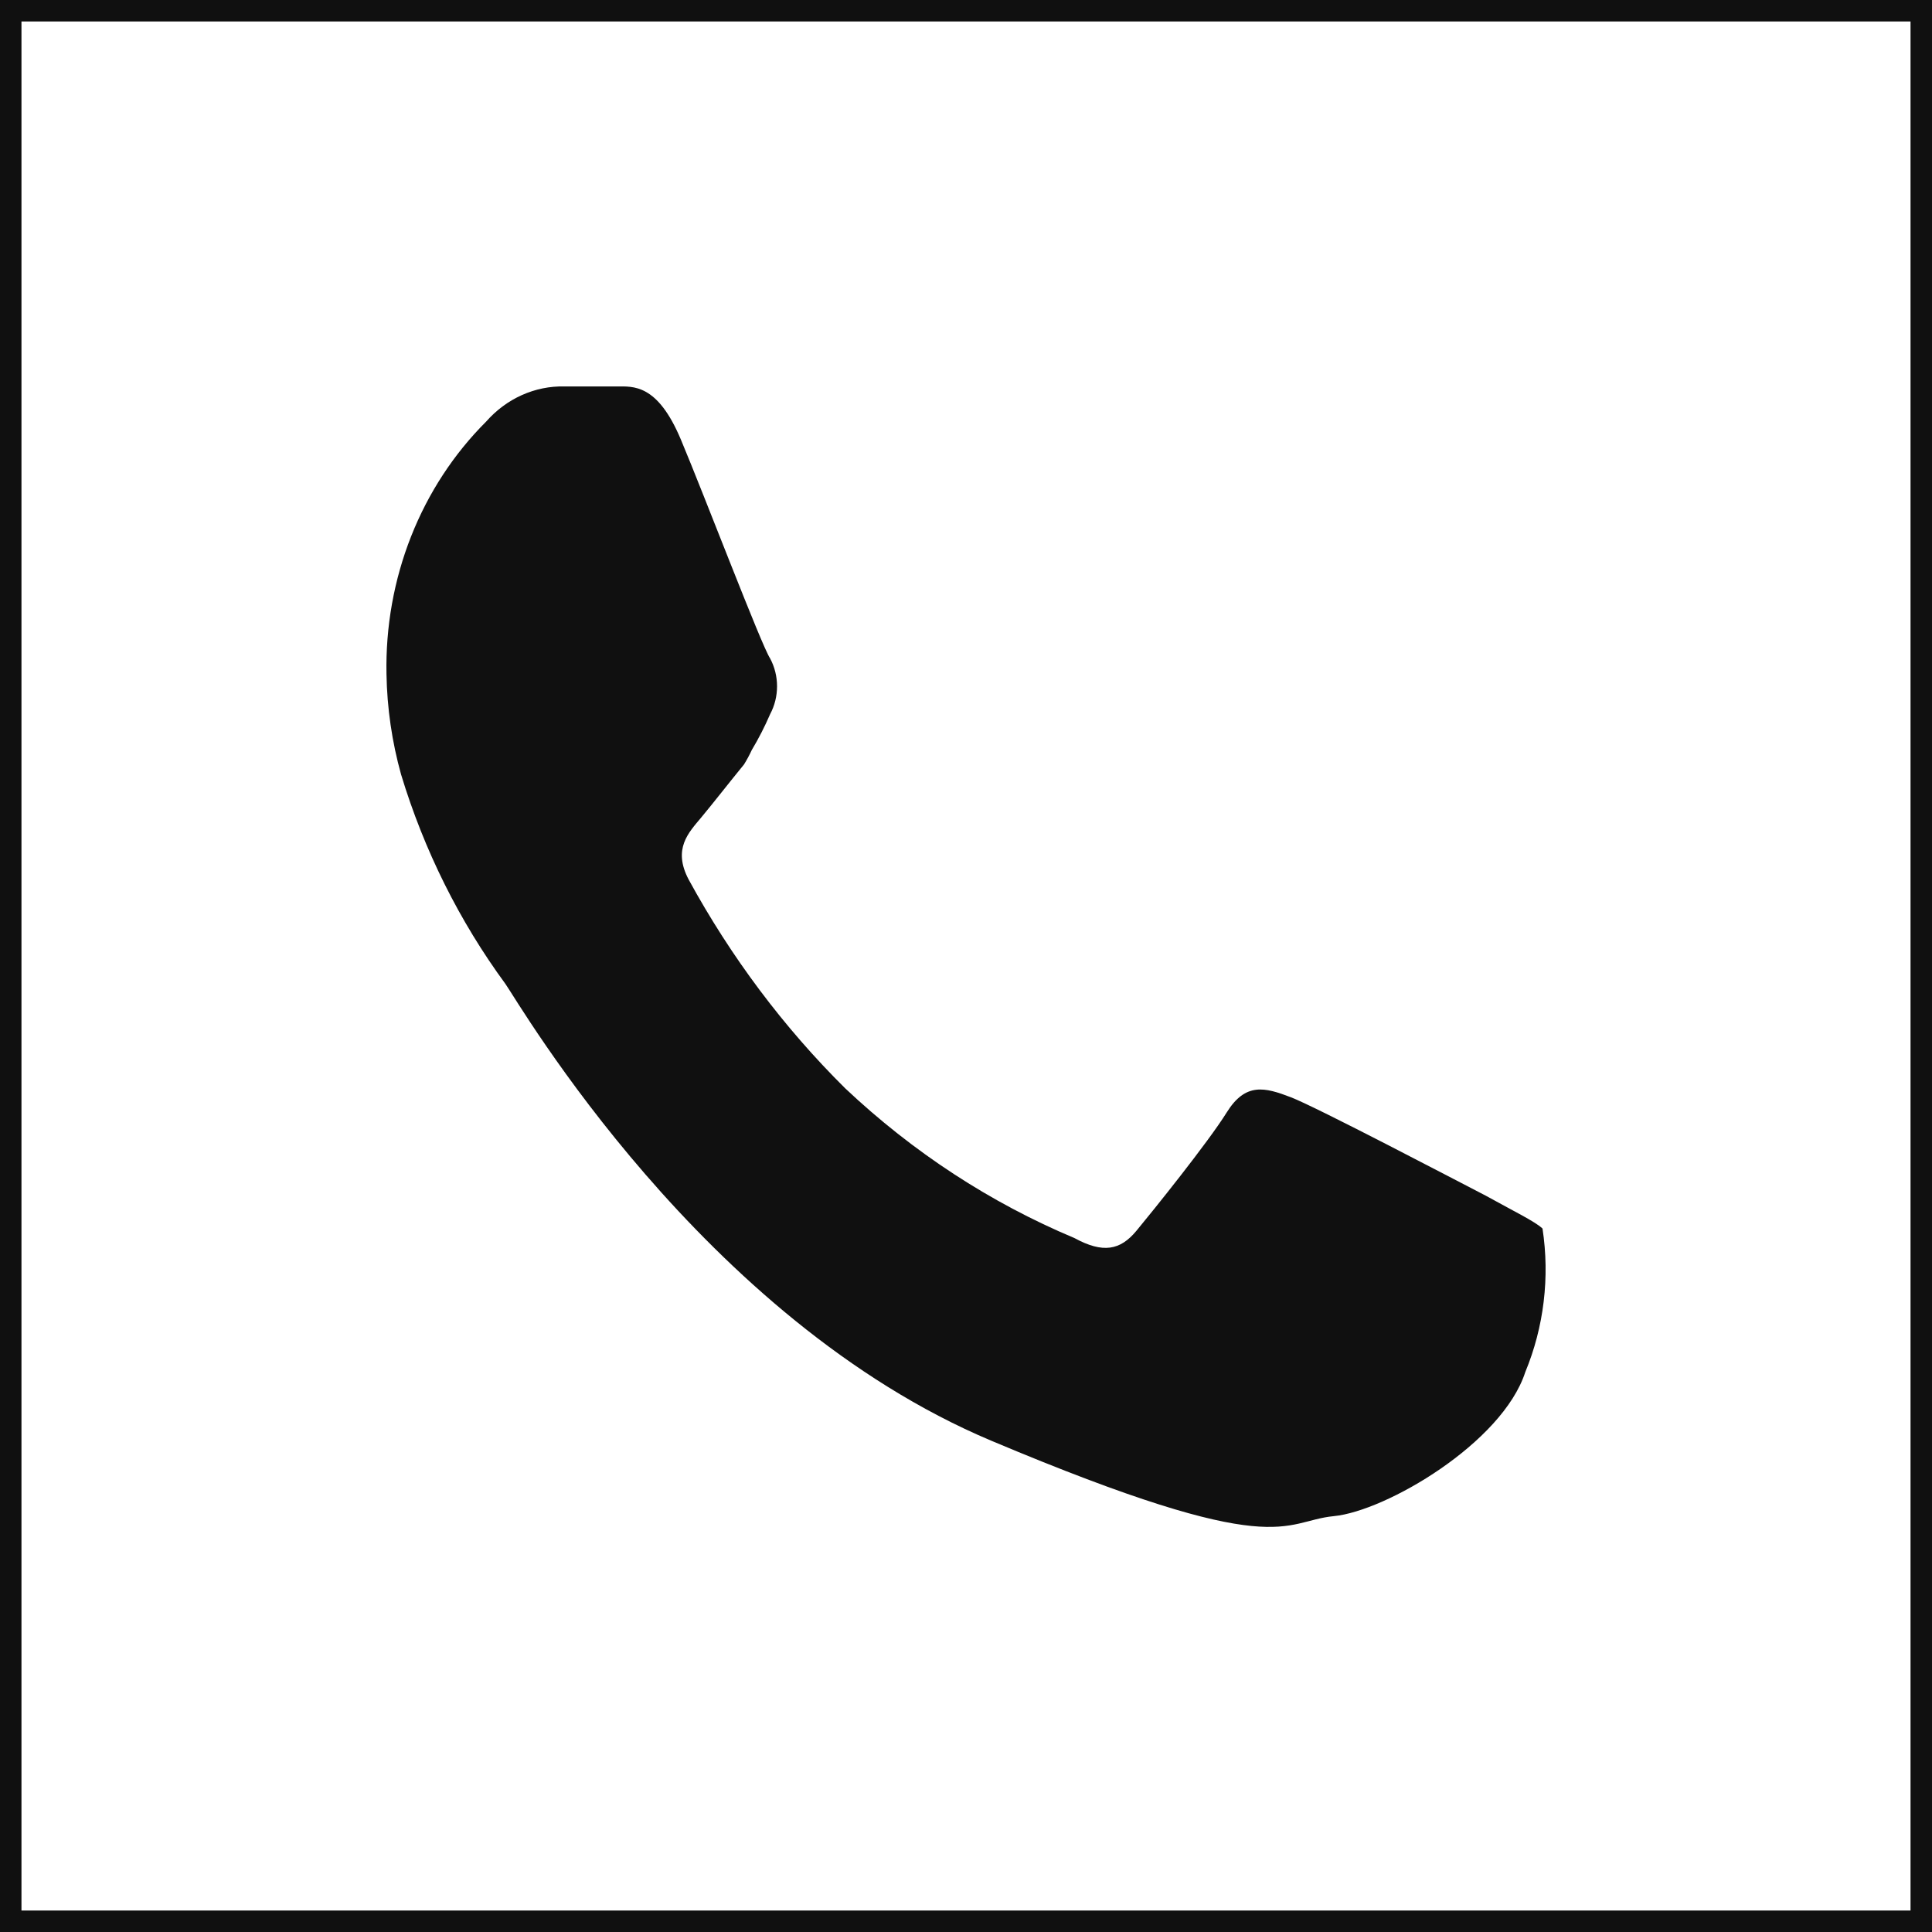
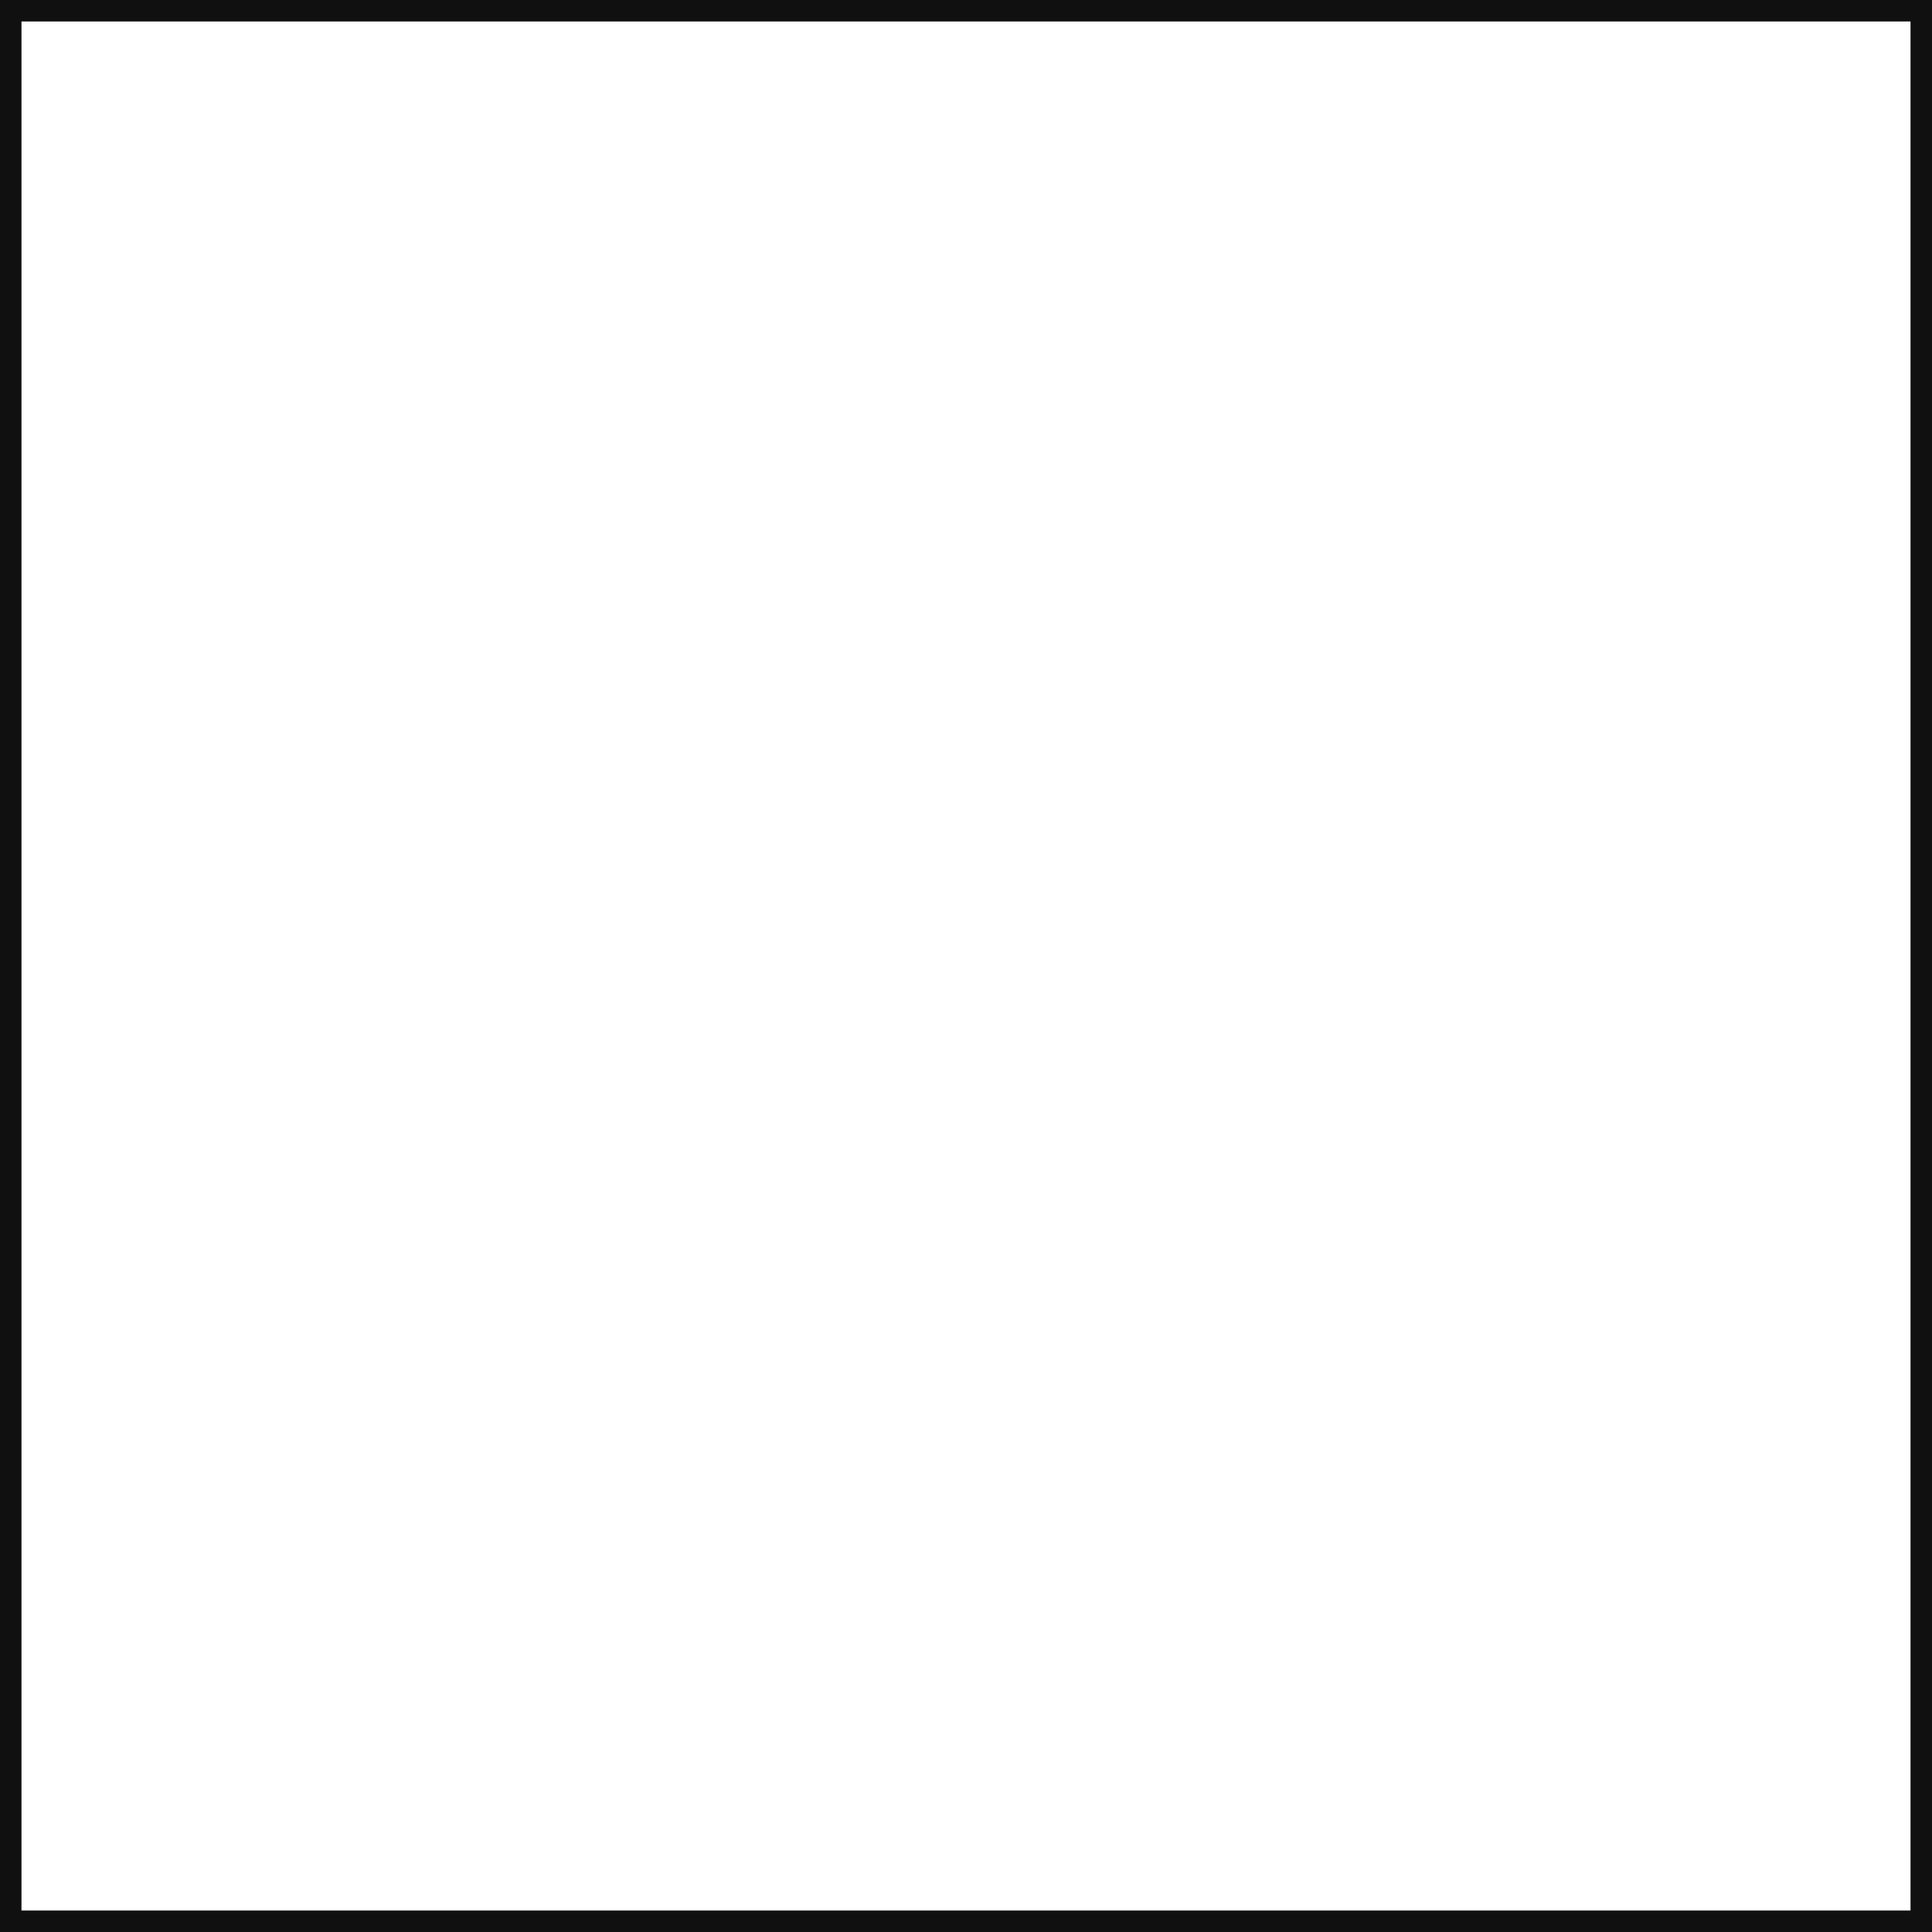
<svg xmlns="http://www.w3.org/2000/svg" width="45" height="45" viewBox="0 0 45 45" fill="none">
-   <path fill-rule="evenodd" clip-rule="evenodd" d="M34.603 27.848C33.922 27.497 30.677 25.793 30.069 25.558C29.461 25.324 29.011 25.207 28.573 25.91C28.136 26.612 26.847 28.212 26.47 28.667C26.093 29.122 25.692 29.2 25.024 28.836C23.069 28.016 21.263 26.836 19.687 25.35C18.254 23.93 17.025 22.291 16.04 20.486C15.663 19.77 16.04 19.393 16.332 19.042C16.624 18.691 16.988 18.223 17.329 17.806C17.396 17.698 17.457 17.585 17.511 17.468C17.671 17.201 17.813 16.923 17.937 16.636C18.043 16.438 18.099 16.214 18.099 15.985C18.099 15.757 18.043 15.533 17.937 15.335C17.742 15.049 16.405 11.537 15.858 10.236C15.311 8.936 14.752 9.001 14.363 9.001C13.974 9.001 13.536 9.001 13.147 9.001C12.806 8.993 12.468 9.062 12.154 9.203C11.84 9.344 11.557 9.554 11.323 9.82C10.571 10.57 9.975 11.481 9.575 12.494C9.175 13.507 8.98 14.6 9.002 15.699C9.015 16.492 9.13 17.28 9.342 18.04C9.878 19.807 10.701 21.458 11.773 22.918C12.102 23.386 16.356 30.722 23.091 33.558C29.826 36.393 29.85 35.431 31.066 35.314C32.281 35.197 34.992 33.61 35.527 31.958C35.961 30.909 36.101 29.747 35.928 28.615C35.746 28.446 35.259 28.212 34.603 27.848Z" fill="#101010" />
  <rect x="0.25" y="0.25" width="44.5" height="44.5" stroke="#101010" stroke-width="0.5" />
</svg>